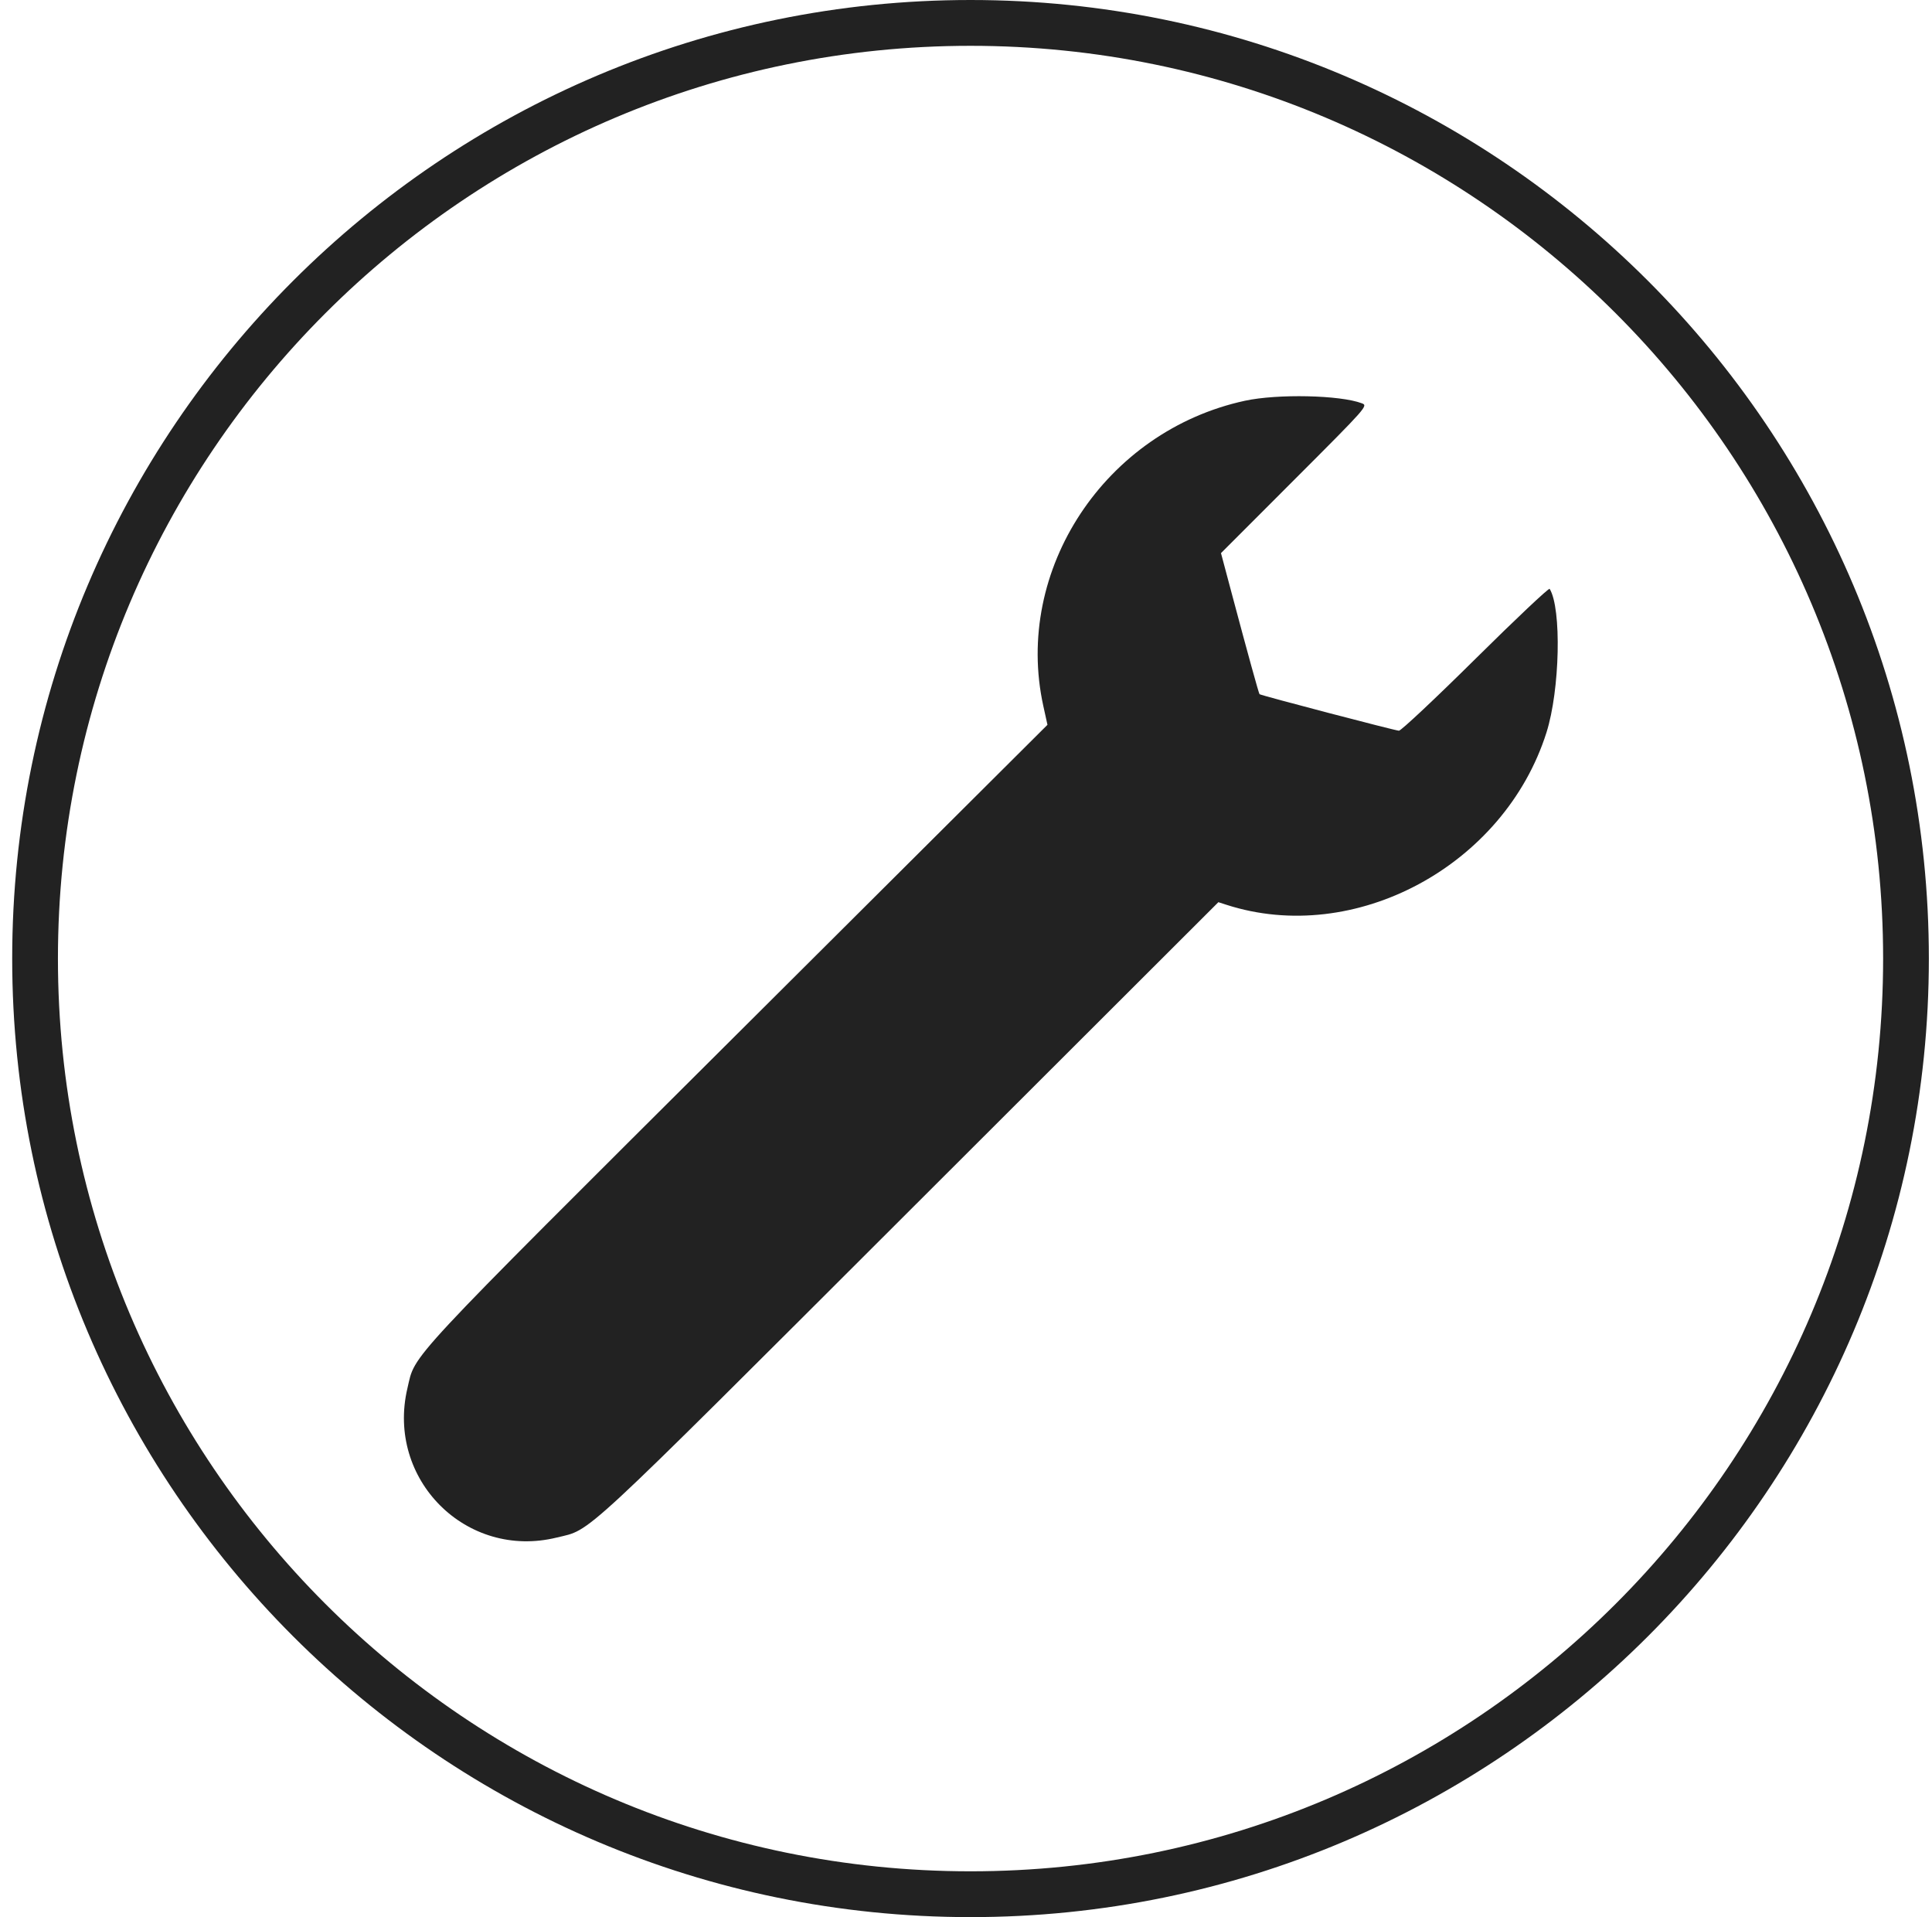
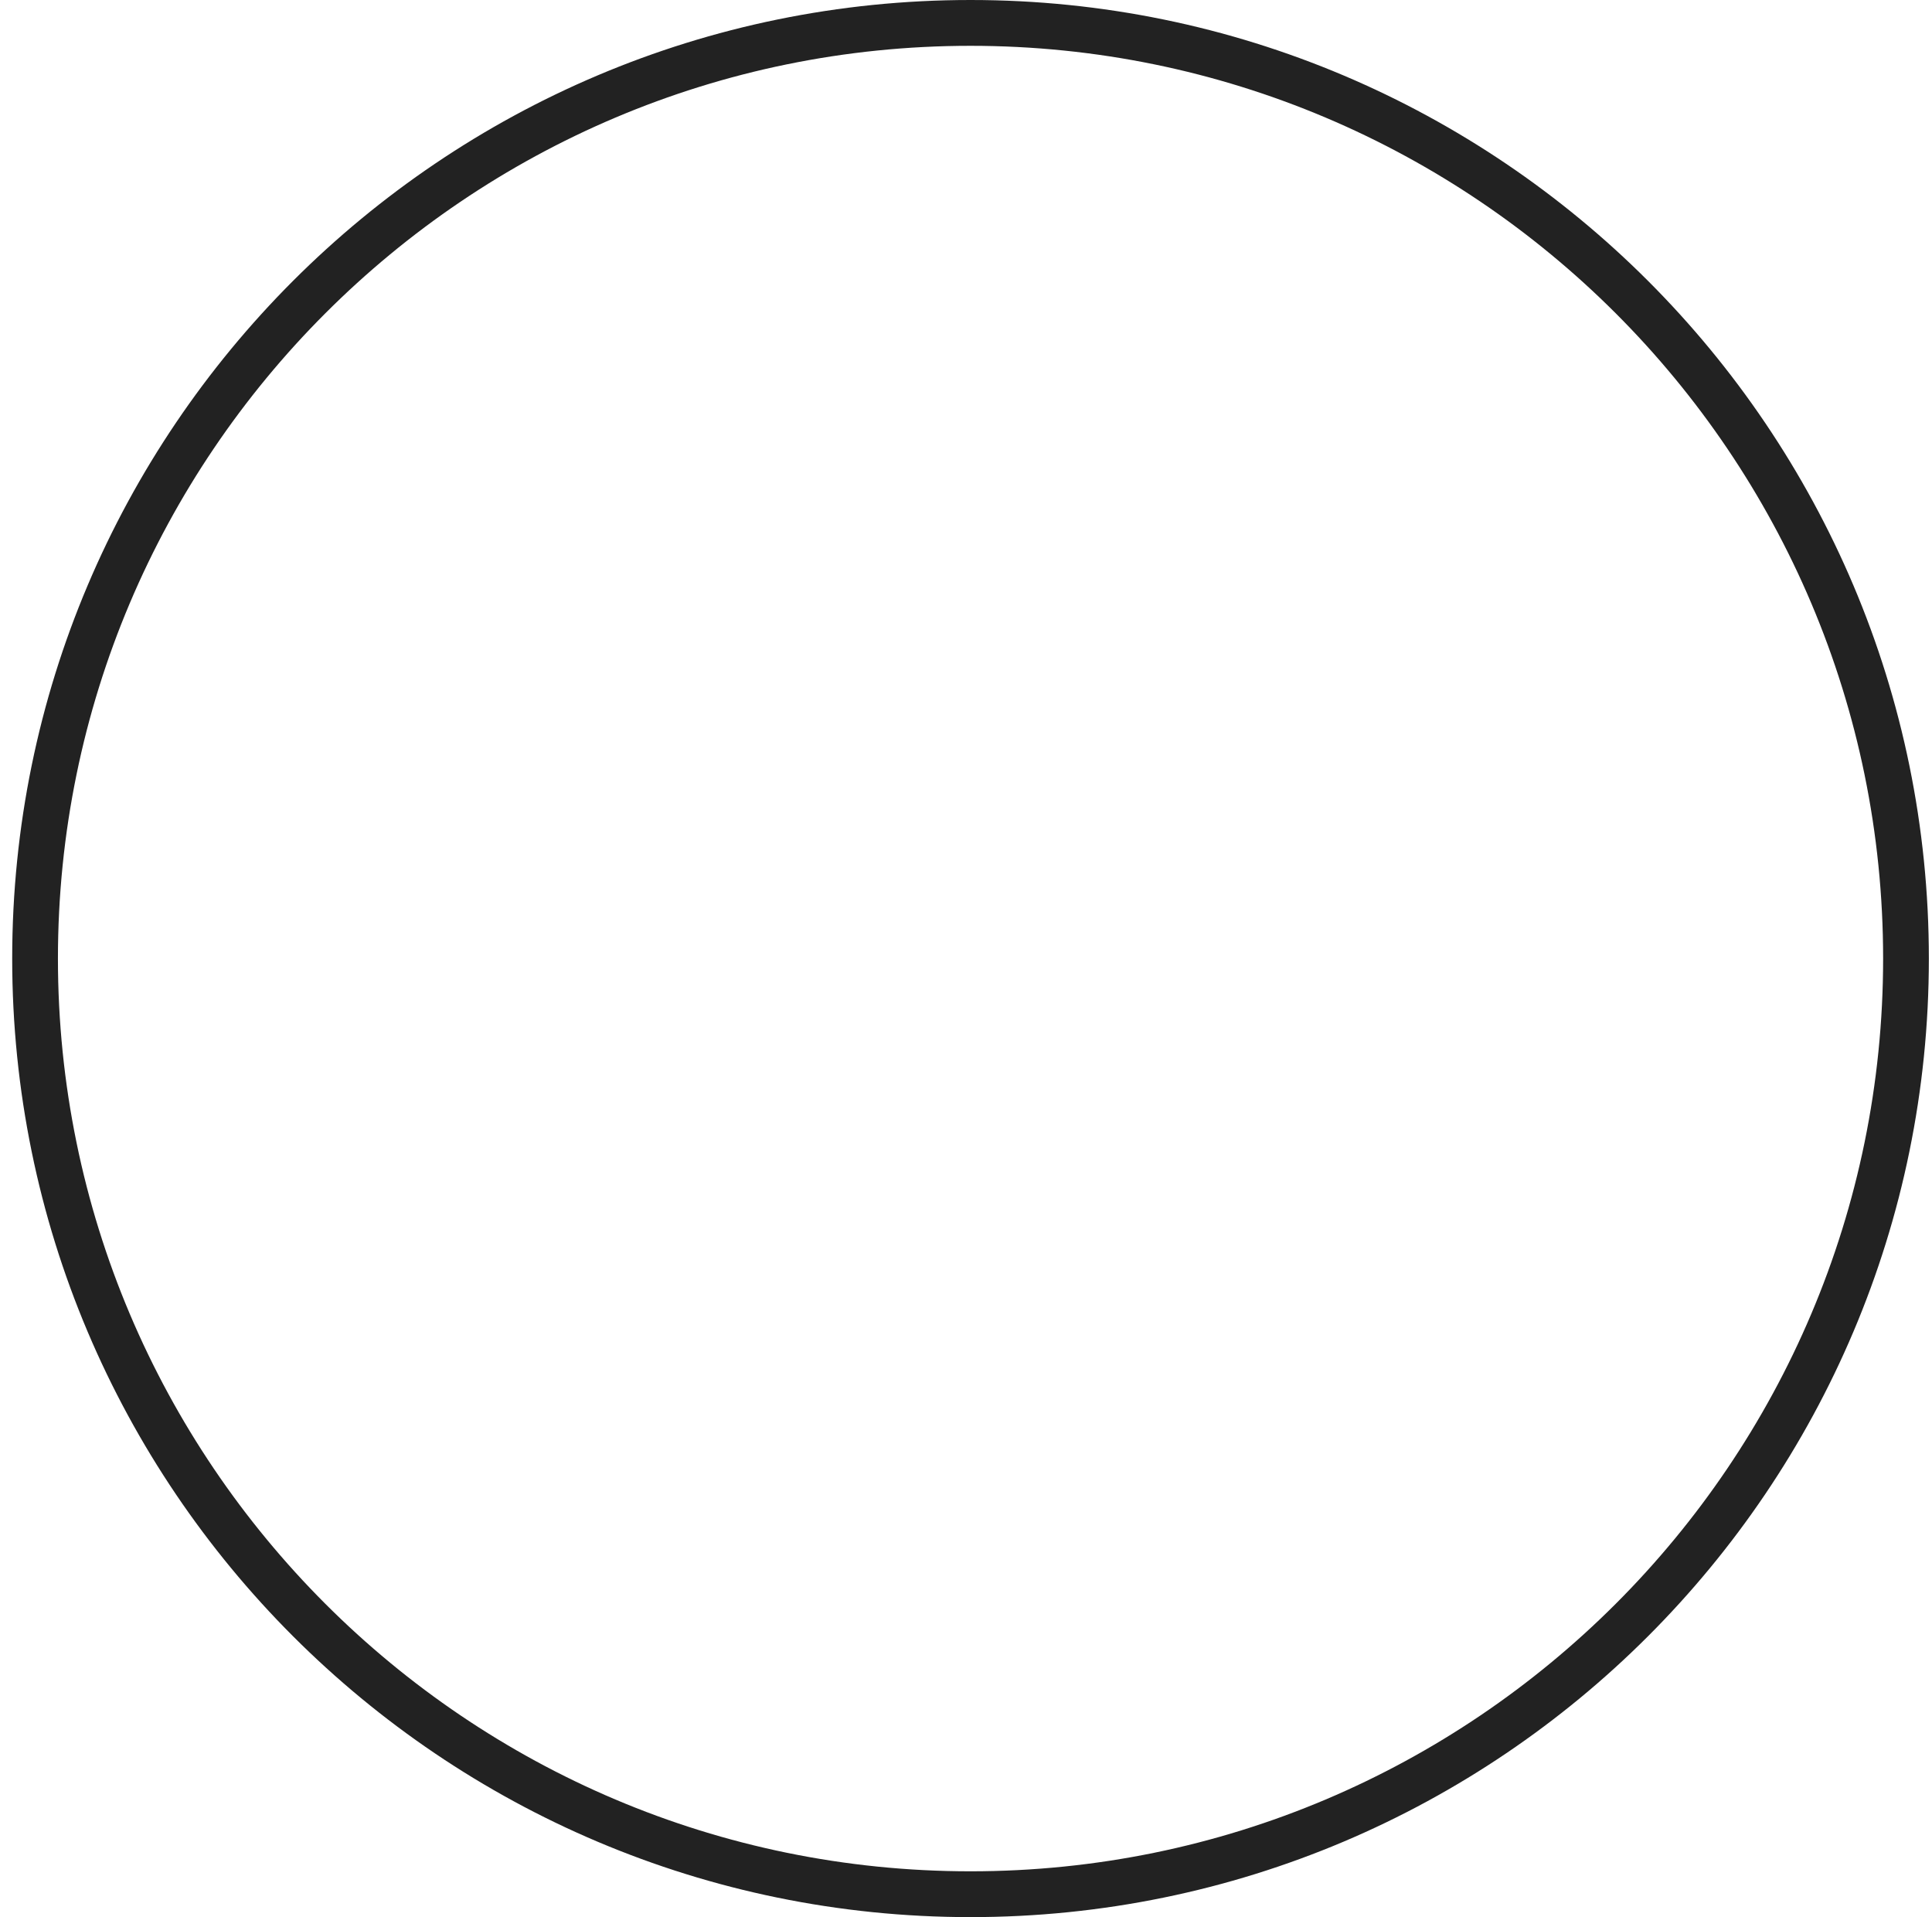
<svg xmlns="http://www.w3.org/2000/svg" clip-rule="evenodd" fill-rule="evenodd" stroke-linejoin="round" stroke-miterlimit="2" viewBox="0 0 630 625">
  <g fill="#222">
    <path d="m316.477 0c-172.476 0-312.5 140.03-312.5 312.5s140.024 312.5 312.5 312.5 312.5-140.03 312.5-312.5-140.024-312.5-312.5-312.5zm0 14.936c164.239 0 297.585 133.331 297.585 297.564s-133.346 297.564-297.585 297.564-297.585-133.331-297.585-297.564 133.346-297.564 297.585-297.564z" />
-     <path d="m405.928 130.655c-45.556 9.879-75.46 55.157-65.717 99.494l1.352 6.146-101.033 100.642c-109.926 109.501-104.972 104.181-107.672 115.639-7.007 29.727 19.201 55.929 48.692 48.678 11.584-2.848 5.592 2.704 115.006-106.543l100.744-100.59 2.586.836c41.863 13.535 90.642-12.701 104.399-56.152 4.392-13.867 4.98-40.457 1.035-46.839-.238-.386-11.104 9.863-24.146 22.774-13.041 12.912-24.291 23.477-25.001 23.477-1.089 0-44.872-11.464-45.453-11.903-.232-.175-3.902-13.462-9.001-32.604l-3.57-13.391 24.014-24.024c23.681-23.691 23.984-24.033 21.933-24.812-7.088-2.694-27.515-3.137-38.168-.828z" />
  </g>
</svg>